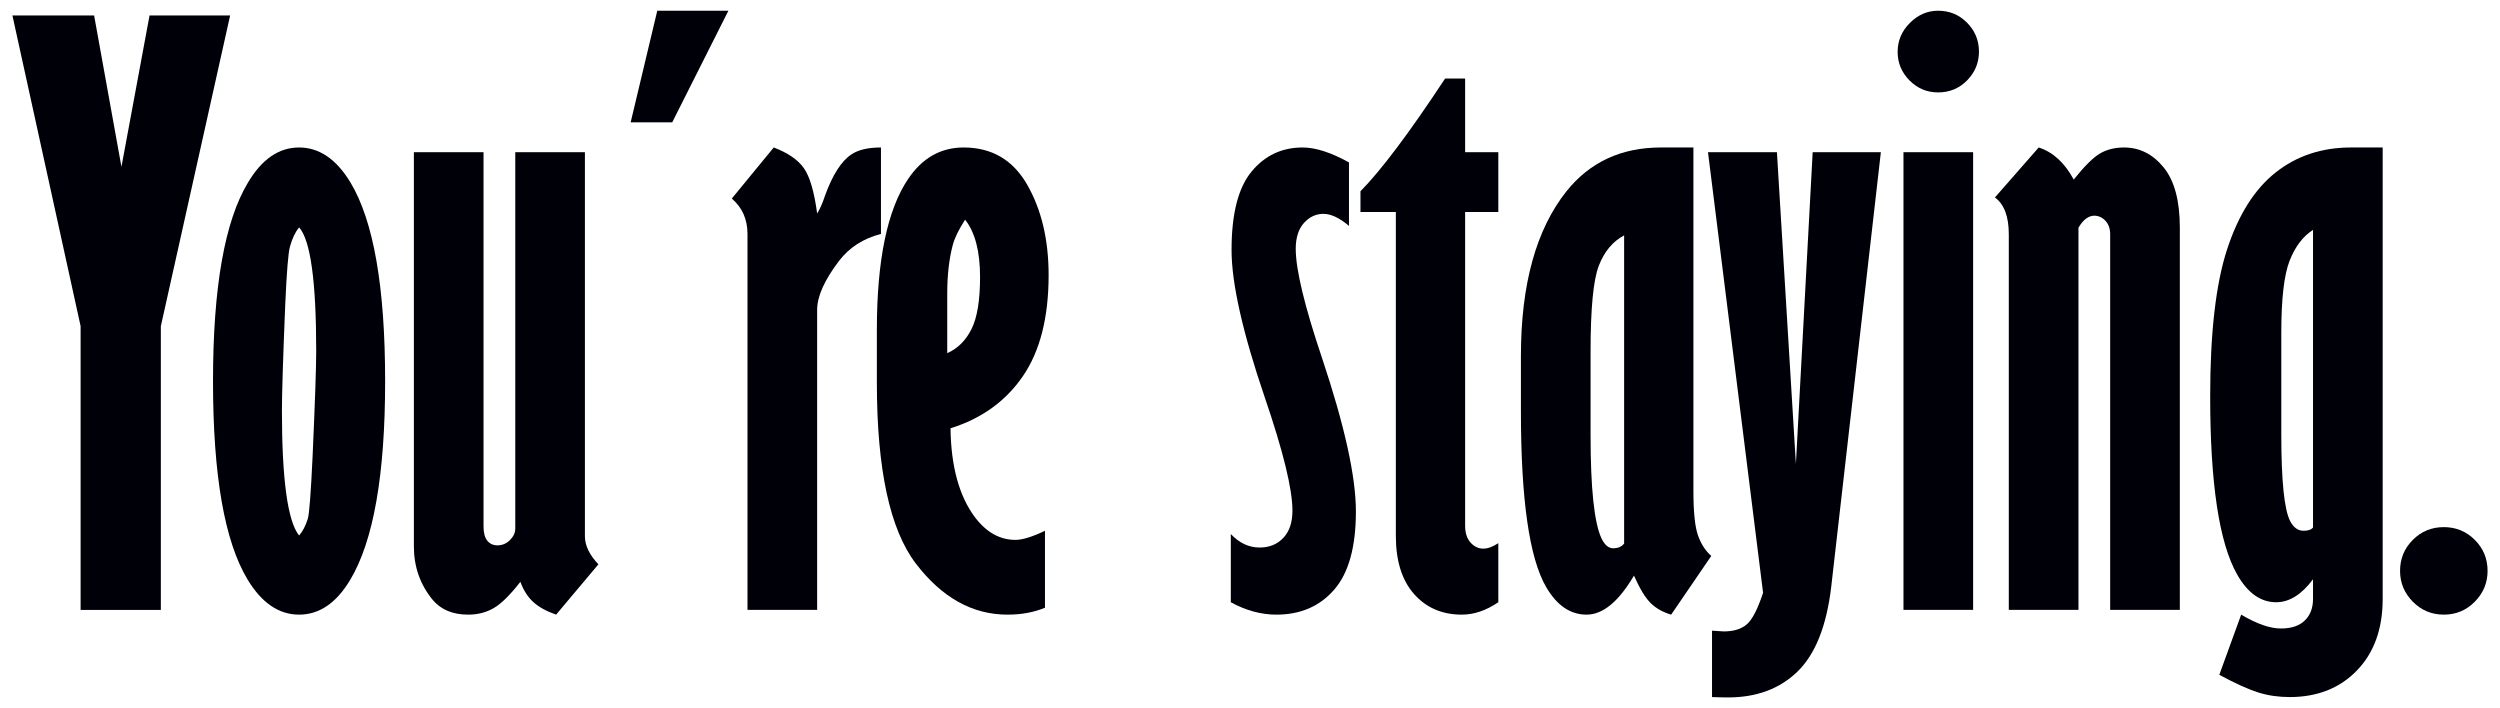
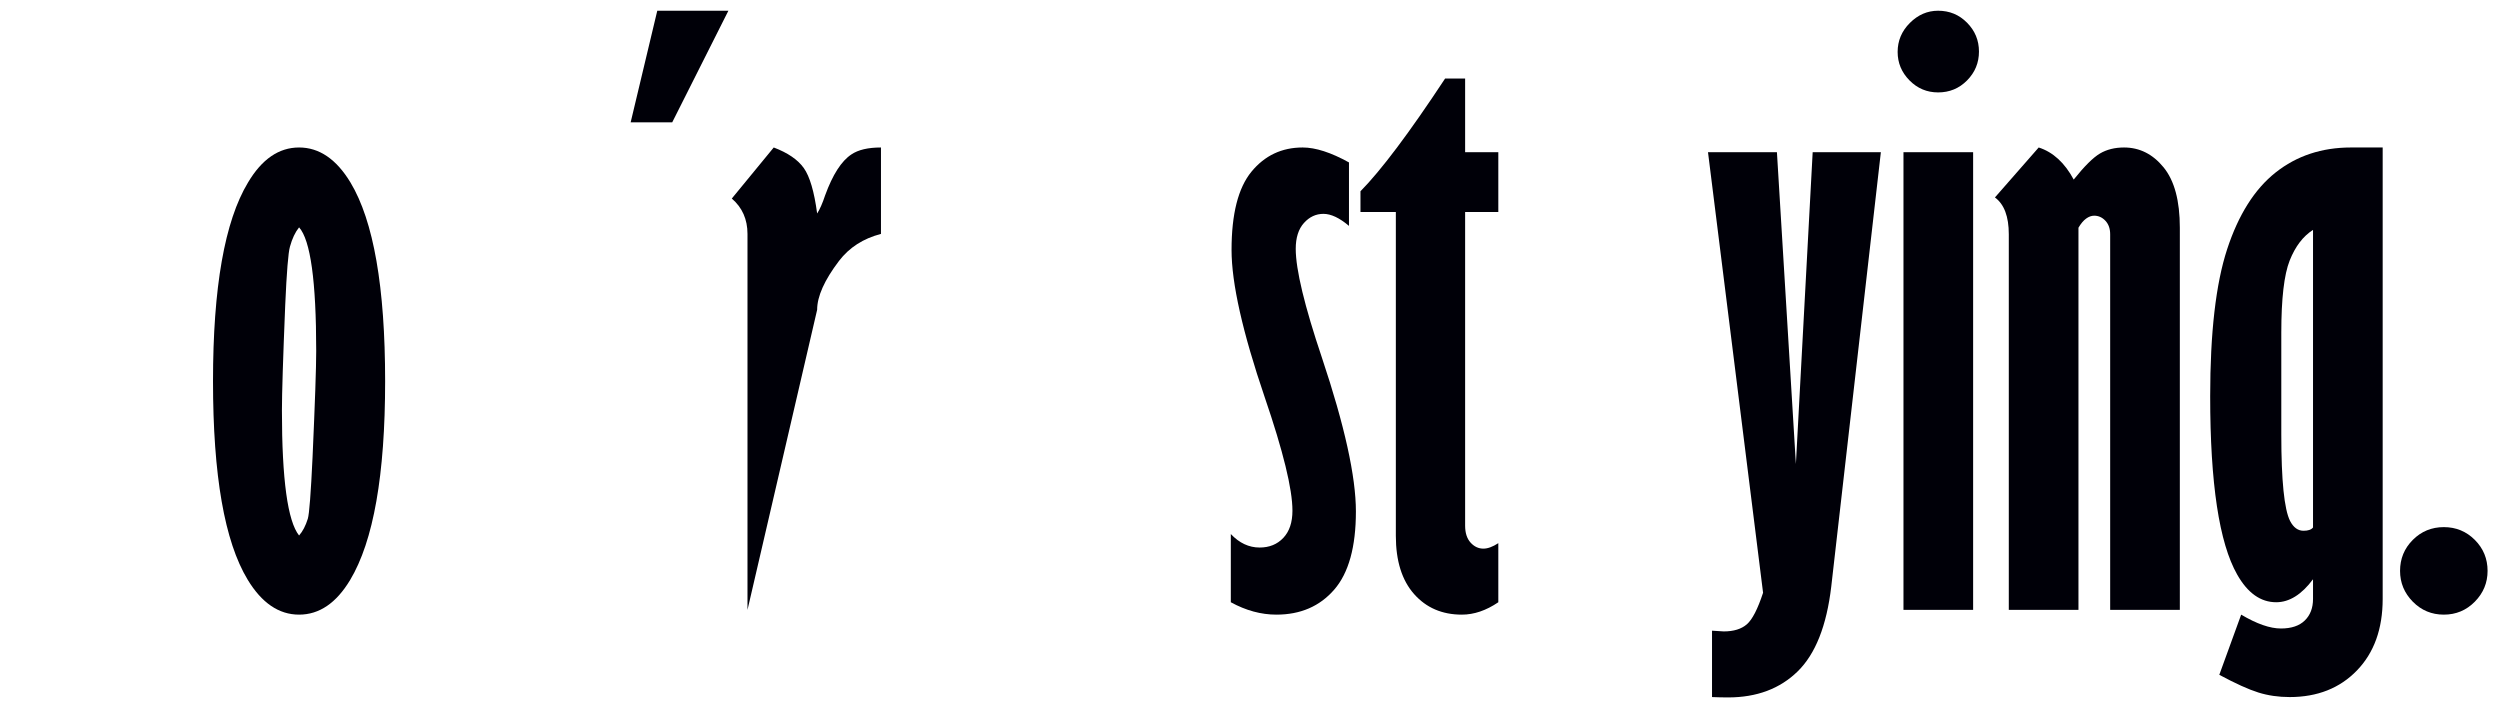
<svg xmlns="http://www.w3.org/2000/svg" version="1.1" viewBox="0 0 330.236 93.543" width="330.236pt" height="93.543pt">
  <defs />
  <g id="Hintergrund" />
  <g id="Hintergrund">
-     <path id="Text113121+U0" d="M0 0 L10.791 0 L14.402 19.992 L18.113 0 L28.758 0 L19.605 41.043 L19.605 78.522 L9.007 78.522 L9.007 41.043 L0 0 Z" transform="translate(1.641, 2.043)" style="fill:#000008; fill-rule:evenodd;stroke:none;" />
    <path id="Text113121+U1" d="M11.369 0 C14.033 0 16.297 1.542 18.16 4.625 C21.212 9.698 22.737 18.449 22.737 30.878 C22.737 43.242 21.196 51.993 18.113 57.132 C16.281 60.183 14.033 61.708 11.369 61.708 C8.703 61.708 6.438 60.167 4.575 57.084 C1.525 52.042 0 43.307 0 30.878 C0 18.482 1.542 9.731 4.625 4.625 C6.455 1.542 8.703 0 11.369 0 L11.369 0 Z M11.369 10.55 C10.855 11.192 10.453 12.043 10.163 13.103 C9.939 13.874 9.731 16.459 9.537 20.858 C9.249 27.892 9.104 32.516 9.104 34.732 C9.104 43.852 9.859 49.36 11.369 51.255 C11.85 50.709 12.235 49.971 12.525 49.038 C12.717 48.396 12.926 45.683 13.151 40.898 C13.471 33.736 13.632 29.063 13.632 26.879 C13.632 17.663 12.877 12.22 11.369 10.55 Z" transform="translate(28.137, 19.482)" style="fill:#000008; fill-rule:evenodd;stroke:none;" />
-     <path id="Text113121+U2" d="M0 0 L9.201 0 L9.201 49.425 C9.201 50.292 9.37 50.926 9.707 51.328 C10.044 51.73 10.485 51.93 11.031 51.93 C11.673 51.93 12.227 51.698 12.693 51.232 C13.159 50.766 13.393 50.259 13.393 49.714 L13.393 0 L22.592 0 L22.592 50.725 C22.592 51.946 23.187 53.183 24.376 54.435 L18.788 61.082 C17.503 60.633 16.499 60.079 15.776 59.421 C15.053 58.762 14.483 57.871 14.066 56.748 C12.718 58.481 11.546 59.638 10.55 60.216 C9.554 60.794 8.43 61.082 7.177 61.082 C5.155 61.082 3.597 60.44 2.505 59.156 C0.835 57.132 0 54.771 0 52.074 L0 0 Z" transform="translate(54.671, 20.108)" style="fill:#000008; fill-rule:evenodd;stroke:none;" />
    <path id="Text113121+U3" d="M3.516 0 L12.91 0 L5.491 14.742 L0 14.742 L3.516 0 Z" transform="translate(83.306, 1.417)" style="fill:#000008; fill-rule:evenodd;stroke:none;" />
-     <path id="Text113121+U4" d="M11.273 8.719 C11.627 8.173 11.98 7.37 12.332 6.311 C13.328 3.58 14.484 1.782 15.8 0.916 C16.7 0.305 18.001 0 19.704 0 L19.704 11.416 C17.358 12.027 15.512 13.215 14.163 14.982 C12.236 17.518 11.273 19.67 11.273 21.436 L11.273 61.082 L2.072 61.082 L2.072 11.416 C2.072 9.49 1.381 7.932 0 6.744 L5.54 0 C7.403 0.706 8.728 1.613 9.514 2.722 C10.301 3.83 10.888 5.829 11.273 8.719 Z" transform="translate(96.667, 19.482)" style="fill:#000008; fill-rule:evenodd;stroke:none;" />
-     <path id="Text113121+U5" d="M22.207 60.793 C20.762 61.403 19.108 61.708 17.245 61.708 C12.62 61.708 8.59 59.46 5.153 54.964 C1.718 50.468 0 42.504 0 31.071 L0 24.134 C0 14.885 1.381 8.221 4.142 4.142 C6.005 1.381 8.446 0 11.464 0 C15.19 0 17.991 1.646 19.87 4.937 C21.75 8.229 22.689 12.203 22.689 16.86 C22.689 22.448 21.557 26.896 19.292 30.204 C17.028 33.511 13.841 35.807 9.73 37.092 C9.795 42.135 10.871 46.053 12.958 48.846 C14.468 50.837 16.25 51.833 18.305 51.833 C19.236 51.833 20.537 51.432 22.207 50.629 L22.207 60.793 L22.207 60.793 Z M11.657 9.537 C10.822 10.822 10.277 11.946 10.02 12.91 C9.538 14.74 9.297 16.876 9.297 19.317 L9.297 27.169 C10.678 26.559 11.746 25.499 12.5 23.991 C13.255 22.481 13.633 20.184 13.633 17.102 C13.633 13.729 12.974 11.207 11.657 9.537 Z" transform="translate(115.828, 19.482)" style="fill:#000008; fill-rule:evenodd;stroke:none;" />
+     <path id="Text113121+U4" d="M11.273 8.719 C11.627 8.173 11.98 7.37 12.332 6.311 C13.328 3.58 14.484 1.782 15.8 0.916 C16.7 0.305 18.001 0 19.704 0 L19.704 11.416 C17.358 12.027 15.512 13.215 14.163 14.982 C12.236 17.518 11.273 19.67 11.273 21.436 L2.072 61.082 L2.072 11.416 C2.072 9.49 1.381 7.932 0 6.744 L5.54 0 C7.403 0.706 8.728 1.613 9.514 2.722 C10.301 3.83 10.888 5.829 11.273 8.719 Z" transform="translate(96.667, 19.482)" style="fill:#000008; fill-rule:evenodd;stroke:none;" />
    <path id="Text113121+U6" d="M0 51.062 C1.124 52.251 2.393 52.844 3.806 52.844 C5.091 52.844 6.134 52.419 6.937 51.568 C7.739 50.717 8.141 49.521 8.141 47.98 C8.141 45.122 6.92 40.128 4.48 32.998 C1.558 24.423 0.097 17.936 0.097 13.536 C0.097 8.783 0.972 5.339 2.722 3.203 C4.472 1.068 6.728 0 9.49 0 C11.192 0 13.232 0.658 15.608 1.975 L15.608 10.357 C14.355 9.297 13.231 8.767 12.236 8.767 C11.241 8.767 10.382 9.168 9.659 9.972 C8.937 10.775 8.575 11.914 8.575 13.391 C8.575 16.122 9.732 20.923 12.044 27.795 C15.03 36.723 16.523 43.483 16.523 48.075 C16.523 52.764 15.568 56.209 13.656 58.409 C11.746 60.609 9.201 61.708 6.021 61.708 C3.999 61.708 1.992 61.163 0 60.071 L0 51.062 Z" transform="translate(162.584, 19.482)" style="fill:#000008; fill-rule:evenodd;stroke:none;" />
    <path id="Text113121+U7" d="M11.176 0 L13.824 0 L13.824 9.73 L18.208 9.73 L18.208 17.63 L13.824 17.63 L13.824 59.058 C13.824 60.022 14.065 60.769 14.547 61.3 C15.029 61.829 15.591 62.094 16.234 62.094 C16.811 62.094 17.469 61.853 18.208 61.371 L18.208 69.175 C16.603 70.267 14.997 70.812 13.391 70.812 C10.79 70.812 8.686 69.906 7.08 68.092 C5.475 66.277 4.672 63.715 4.672 60.407 L4.672 17.63 L0 17.63 L0 14.885 C2.729 12.122 6.455 7.161 11.176 0 Z" transform="translate(179.711, 10.378)" style="fill:#000008; fill-rule:evenodd;stroke:none;" />
-     <path id="Text113121+U8" d="M14.933 56.553 C12.91 59.99 10.823 61.708 8.671 61.708 C6.519 61.708 4.737 60.488 3.324 58.047 C1.108 54.225 0 46.486 0 34.829 L0 27.555 C0 18.08 2.007 10.822 6.021 5.781 C9.104 1.927 13.263 0 18.498 0 L22.785 0 L22.785 45.33 C22.785 48.124 22.985 50.091 23.386 51.232 C23.788 52.372 24.374 53.279 25.145 53.953 L19.847 61.708 C18.755 61.388 17.855 60.882 17.148 60.191 C16.442 59.501 15.703 58.288 14.933 56.553 L14.933 56.553 Z M13.633 11.609 C12.123 12.412 11.007 13.753 10.285 15.633 C9.563 17.511 9.201 21.276 9.201 26.929 L9.201 38.008 C9.201 45.041 9.683 49.585 10.646 51.641 C11.063 52.508 11.577 52.942 12.187 52.942 C12.829 52.942 13.312 52.733 13.633 52.314 L13.633 11.609 Z" transform="translate(200.905, 19.482)" style="fill:#000008; fill-rule:evenodd;stroke:none;" />
    <path id="Text113121+U9" d="M0 0 L9.104 0 L11.609 41.188 L13.826 0 L22.833 0 L16.281 57.373 C15.672 62.544 14.195 66.277 11.85 68.573 C9.505 70.869 6.439 72.018 2.65 72.018 C1.975 72.018 1.268 72.002 0.53 71.97 L0.53 63.202 L2.072 63.299 C3.388 63.299 4.408 62.986 5.13 62.359 C5.853 61.733 6.567 60.344 7.274 58.192 L0 0 Z" transform="translate(225.618, 20.108)" style="fill:#000008; fill-rule:evenodd;stroke:none;" />
    <path id="Text113121+U10" d="M5.348 0 C6.856 0 8.133 0.53 9.177 1.591 C10.221 2.65 10.743 3.919 10.743 5.395 C10.743 6.873 10.221 8.142 9.177 9.201 C8.133 10.261 6.856 10.791 5.348 10.791 C3.87 10.791 2.609 10.261 1.565 9.201 C0.522 8.142 0 6.889 0 5.443 C0 3.966 0.538 2.69 1.614 1.614 C2.69 0.538 3.934 0 5.348 0 L5.348 0 Z M0.771 18.691 L9.972 18.691 L9.972 79.147 L0.771 79.147 L0.771 18.691 Z" transform="translate(250.667, 1.417)" style="fill:#000008; fill-rule:evenodd;stroke:none;" />
    <path id="Text113121+U11" d="M5.781 0 C7.676 0.61 9.217 2.023 10.405 4.239 C11.818 2.473 12.974 1.325 13.874 0.795 C14.773 0.265 15.833 0 17.054 0 C19.109 0 20.851 0.875 22.279 2.625 C23.709 4.375 24.424 7.033 24.424 10.598 L24.424 61.082 L15.222 61.082 L15.222 11.464 C15.222 10.726 15.014 10.133 14.597 9.684 C14.179 9.234 13.681 9.009 13.103 9.009 C12.75 9.009 12.397 9.137 12.044 9.394 C11.69 9.651 11.353 10.052 11.033 10.598 L11.033 61.082 L1.831 61.082 L1.831 11.464 C1.831 9.12 1.221 7.498 0 6.599 L5.781 0 Z" transform="translate(263.52, 19.482)" style="fill:#000008; fill-rule:evenodd;stroke:none;" />
    <path id="Text113121+U12" d="M22.785 0 L22.785 59.636 C22.785 63.587 21.653 66.734 19.389 69.078 C17.125 71.423 14.162 72.596 10.501 72.596 C9.024 72.596 7.643 72.395 6.359 71.993 C5.074 71.592 3.356 70.814 1.204 69.658 L4.094 61.708 C6.15 62.929 7.9 63.539 9.345 63.539 C10.726 63.539 11.778 63.186 12.5 62.479 C13.223 61.773 13.584 60.825 13.584 59.636 L13.584 57.036 C12.075 59.059 10.454 60.071 8.719 60.071 C6.663 60.071 4.945 58.851 3.564 56.41 C1.188 52.235 0 44.382 0 32.853 C0 24.471 0.747 18 2.24 13.44 C3.733 8.88 5.869 5.5 8.646 3.3 C11.424 1.1 14.74 0 18.594 0 L22.785 0 L22.785 0 Z M13.584 10.886 C12.267 11.722 11.24 13.071 10.501 14.934 C9.763 16.796 9.394 19.975 9.394 24.471 L9.394 37.912 C9.394 43.981 9.779 47.787 10.55 49.328 C10.999 50.196 11.593 50.629 12.332 50.629 C12.943 50.629 13.36 50.484 13.584 50.195 L13.584 10.886 Z" transform="translate(291.953, 19.482)" style="fill:#000008; fill-rule:evenodd;stroke:none;" />
    <path id="Text113121+U13" d="M5.781 0 C7.386 0 8.751 0.562 9.875 1.686 C10.999 2.811 11.561 4.175 11.561 5.781 C11.561 7.354 10.999 8.711 9.875 9.852 C8.751 10.992 7.386 11.561 5.781 11.561 C4.174 11.561 2.809 10.992 1.685 9.852 C0.562 8.711 0 7.354 0 5.781 C0 4.175 0.562 2.811 1.685 1.686 C2.809 0.562 4.174 0 5.781 0 Z" transform="translate(317.034, 69.629)" style="fill:#000008; fill-rule:evenodd;stroke:none;" />
  </g>
</svg>